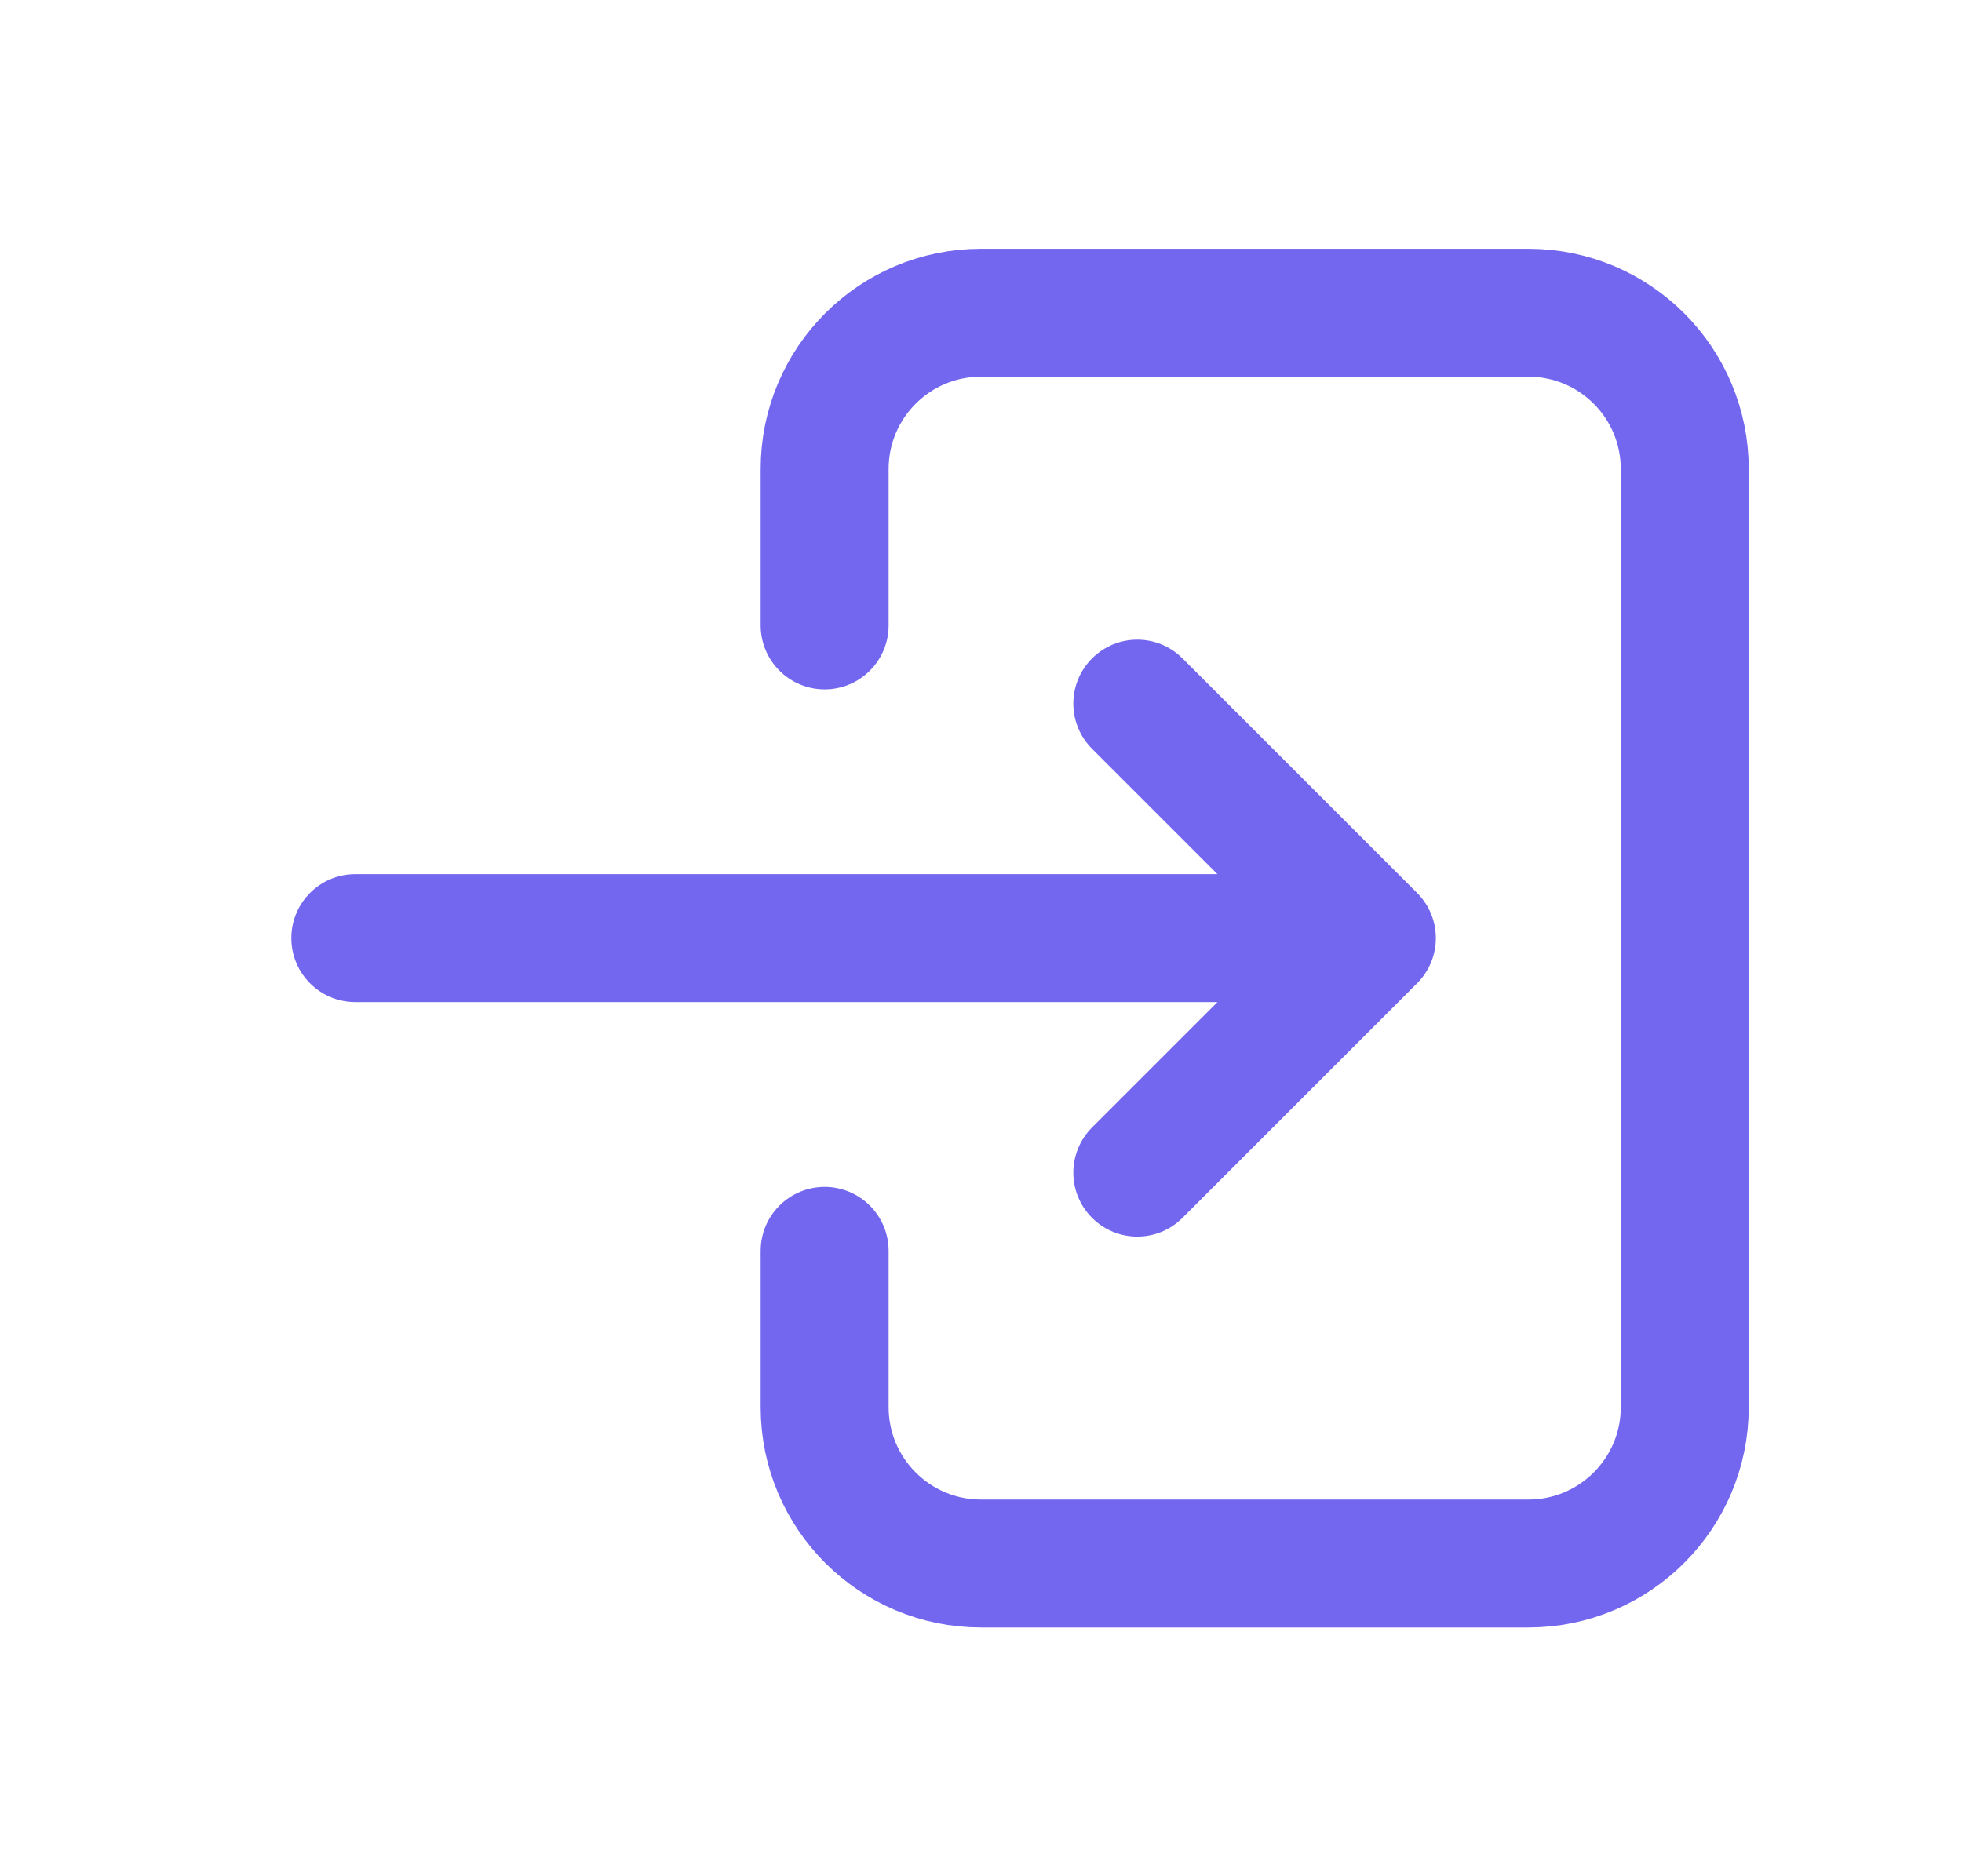
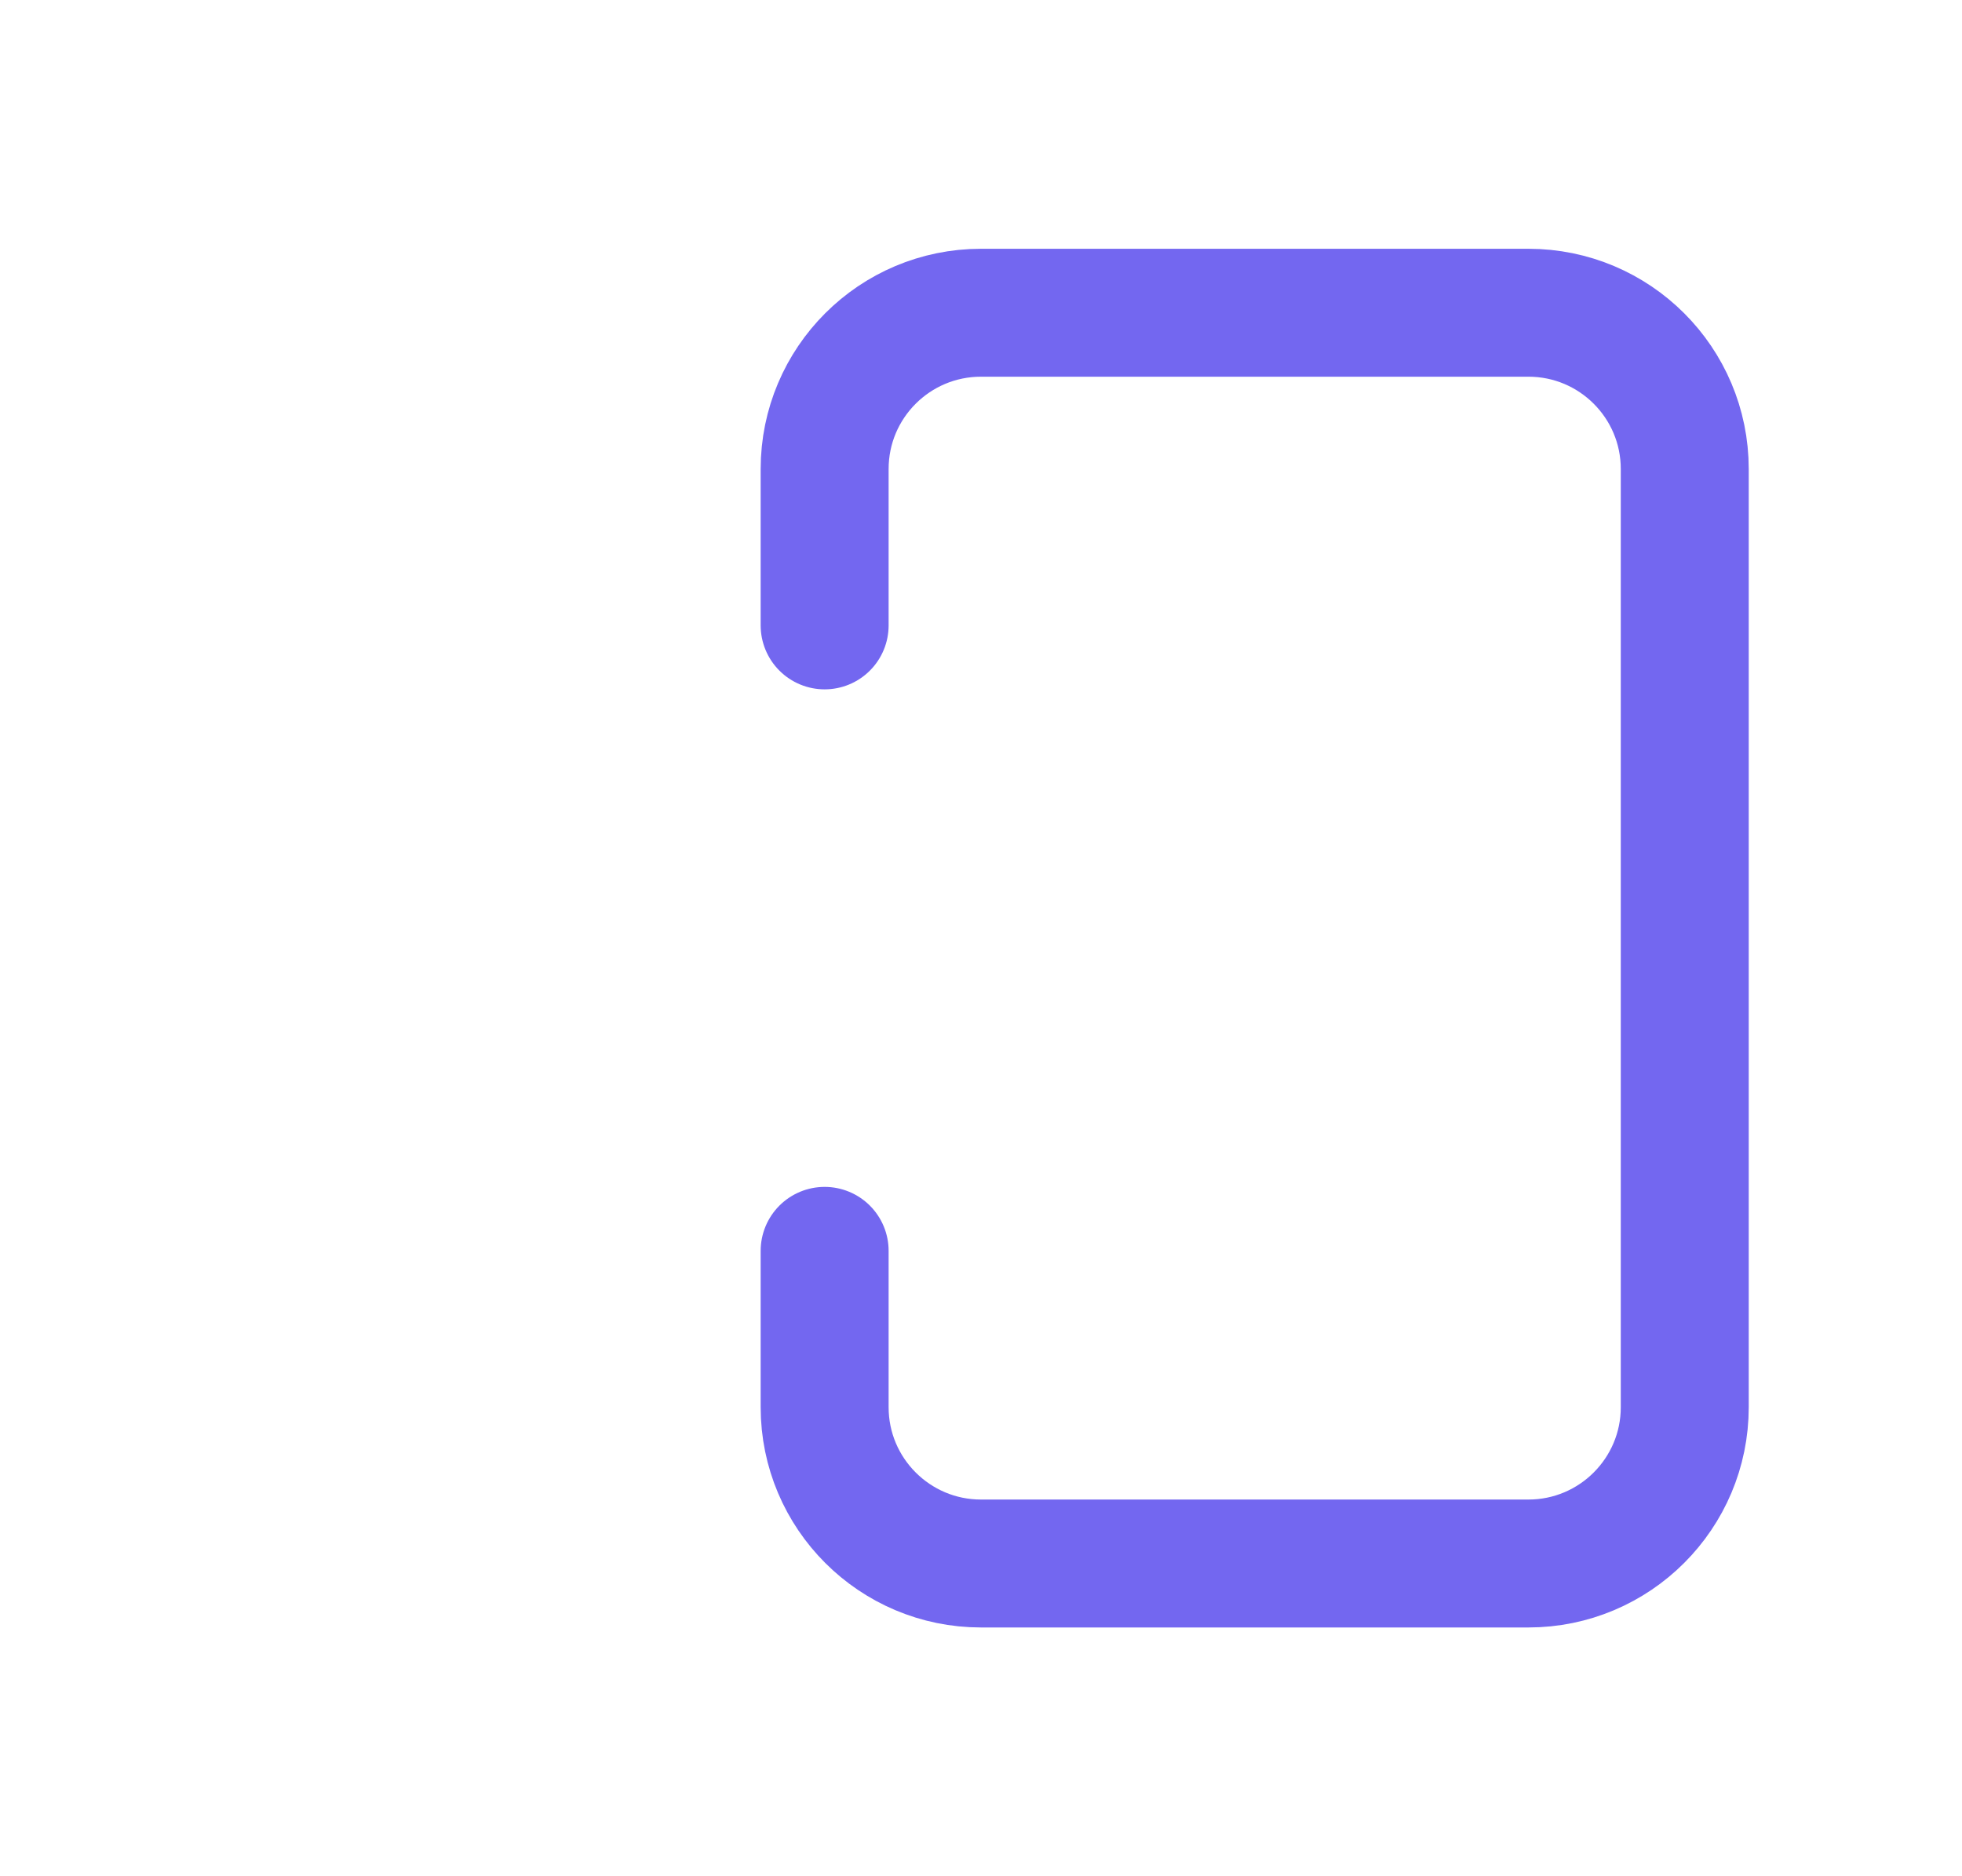
<svg xmlns="http://www.w3.org/2000/svg" width="23" height="22" viewBox="0 0 23 22" fill="none">
  <path d="M9.667 7.333V5.5C9.667 4.487 10.488 3.667 11.5 3.667H17.917C18.929 3.667 19.75 4.487 19.75 5.5V16.5C19.75 17.512 18.929 18.333 17.917 18.333H11.5C10.488 18.333 9.667 17.512 9.667 16.5V14.667" stroke="#7367F0" stroke-width="1.5" stroke-linecap="round" stroke-linejoin="round" />
-   <path d="M4.165 11.75C3.751 11.75 3.415 11.414 3.415 11C3.415 10.586 3.751 10.25 4.165 10.25V11.75ZM16.082 11L16.612 10.47C16.827 10.684 16.891 11.007 16.775 11.287C16.659 11.567 16.385 11.75 16.082 11.75V11ZM12.802 8.78C12.509 8.487 12.509 8.013 12.802 7.72C13.095 7.427 13.569 7.427 13.862 7.72L12.802 8.78ZM13.862 14.28C13.569 14.573 13.095 14.573 12.802 14.28C12.509 13.987 12.509 13.513 12.802 13.22L13.862 14.28ZM15.552 10.47C15.845 10.177 16.32 10.177 16.612 10.47C16.905 10.763 16.905 11.237 16.612 11.53L15.552 10.47ZM4.165 10.25H16.082V11.75H4.165V10.25ZM15.552 11.53L12.802 8.78L13.862 7.72L16.612 10.47L15.552 11.53ZM12.802 13.22L15.552 10.47L16.612 11.53L13.862 14.28L12.802 13.22Z" fill="#7367F0" />
</svg>